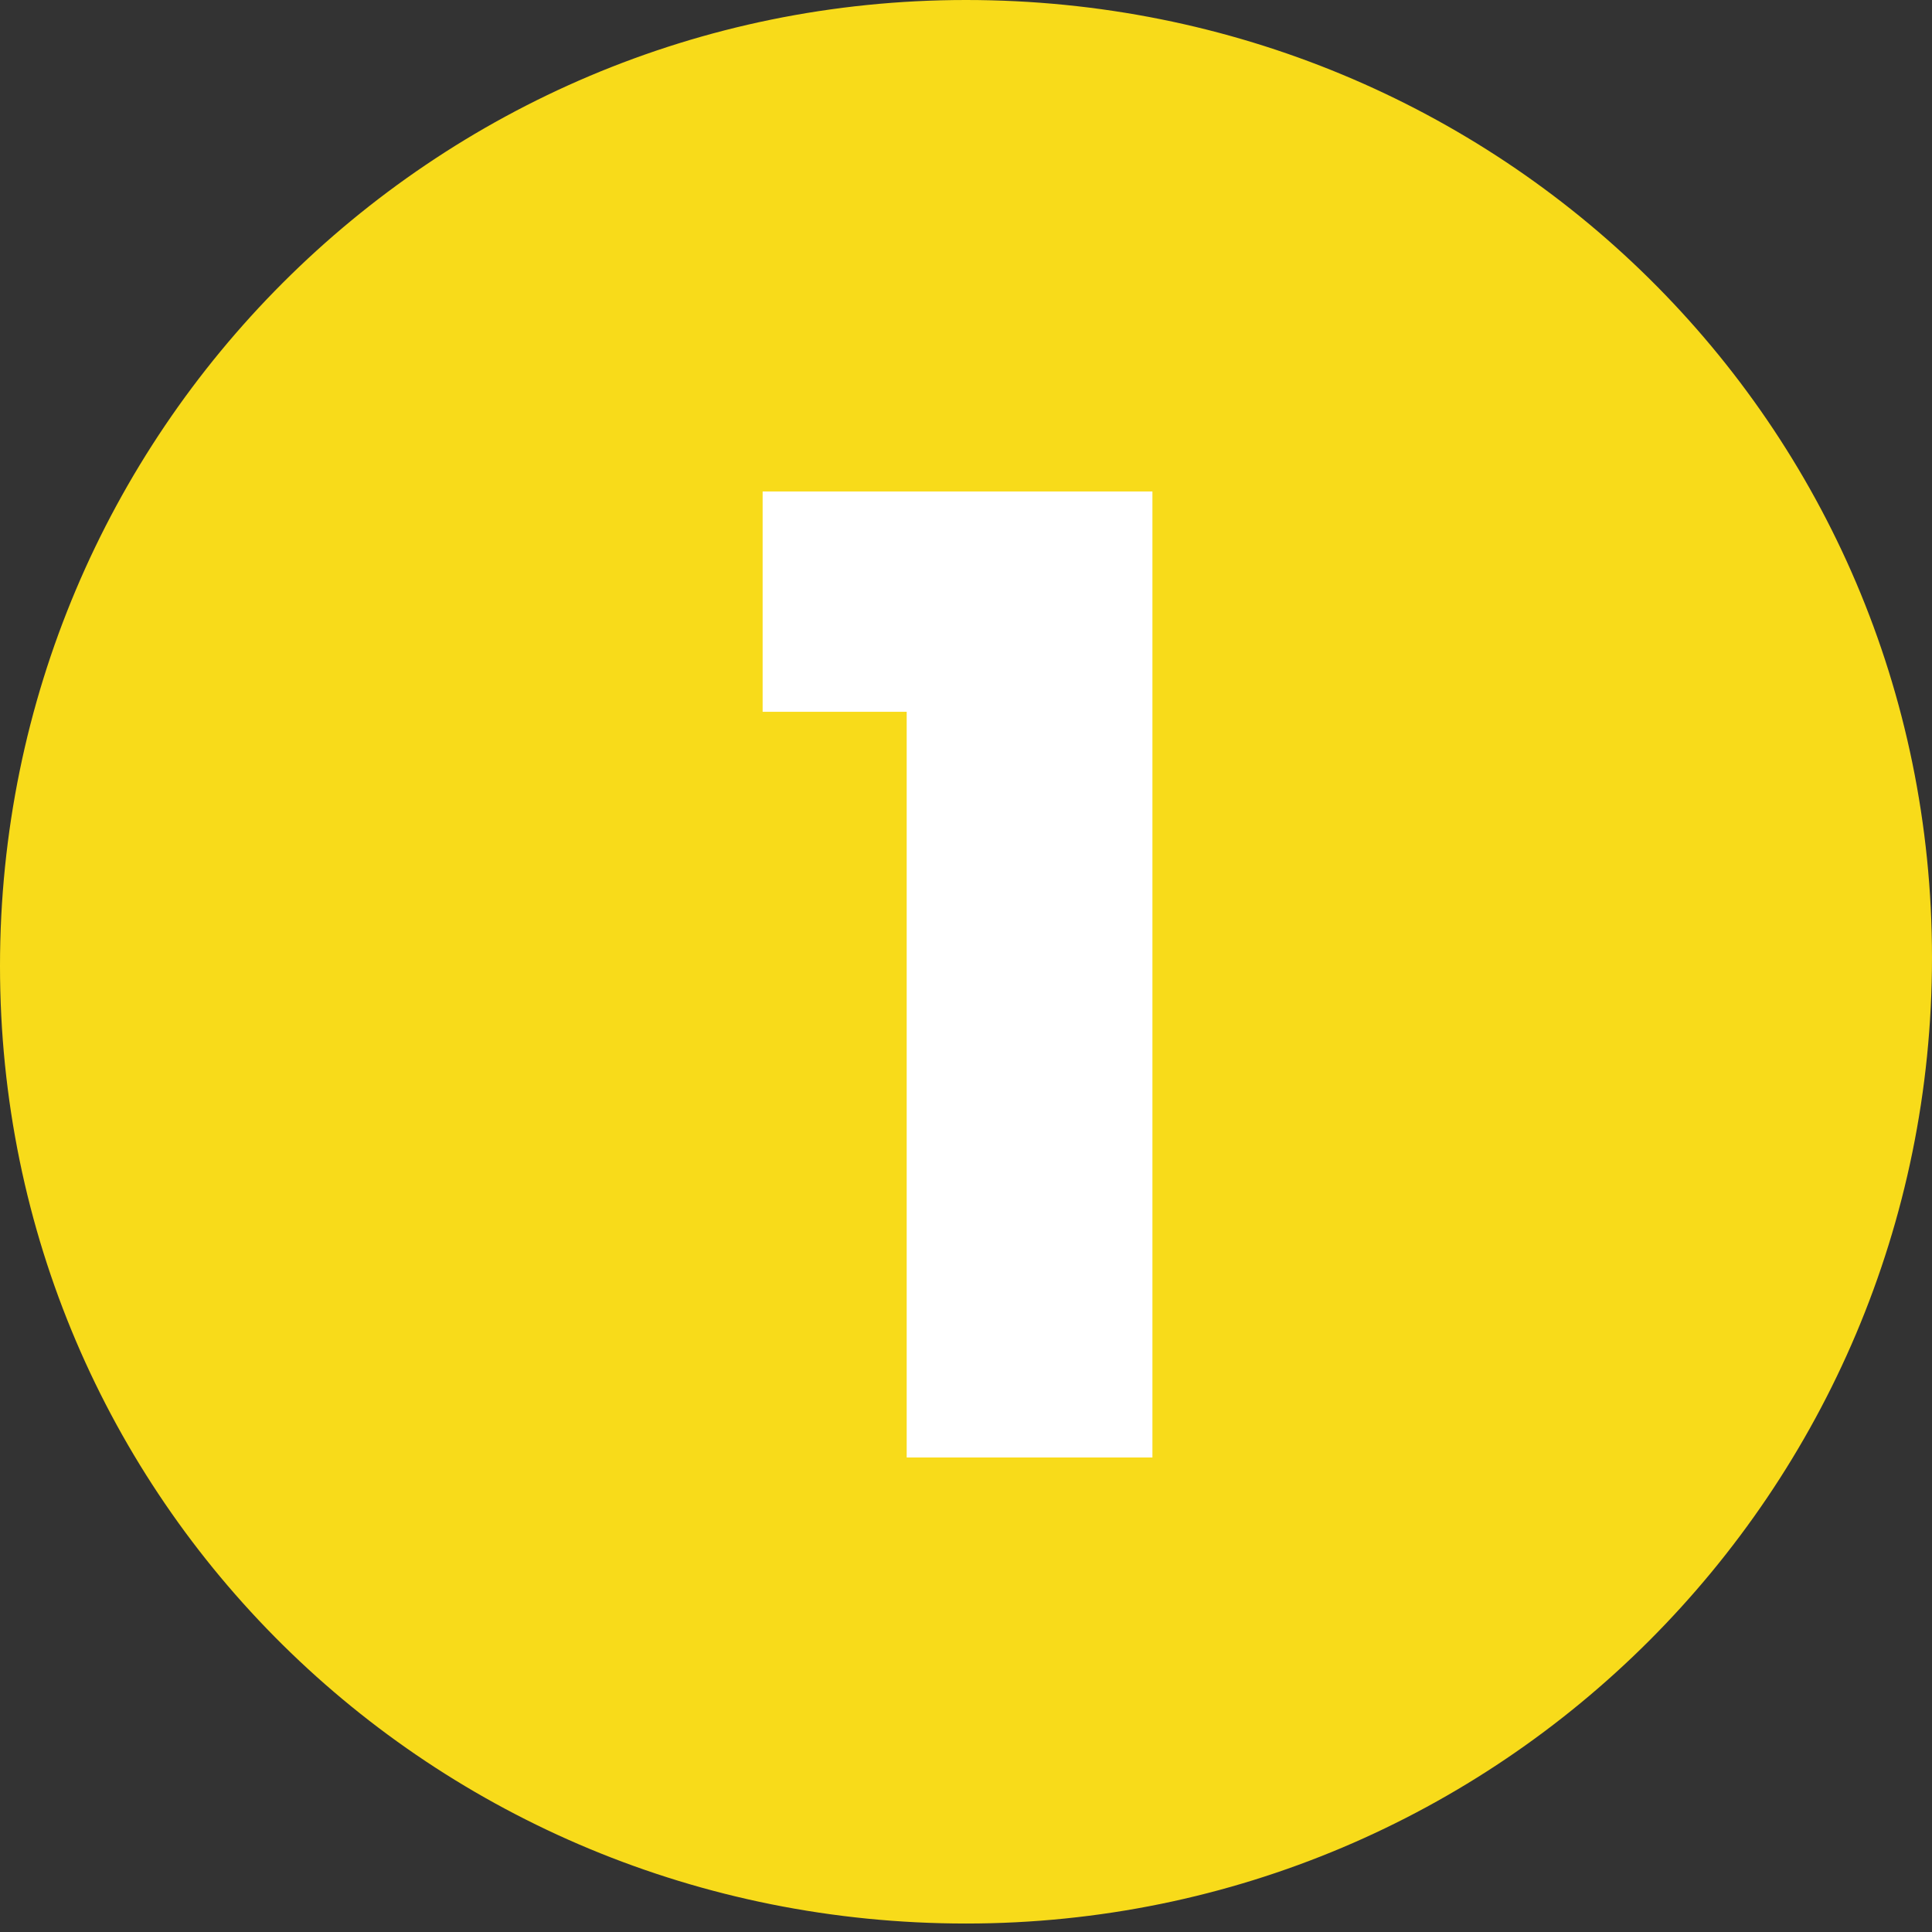
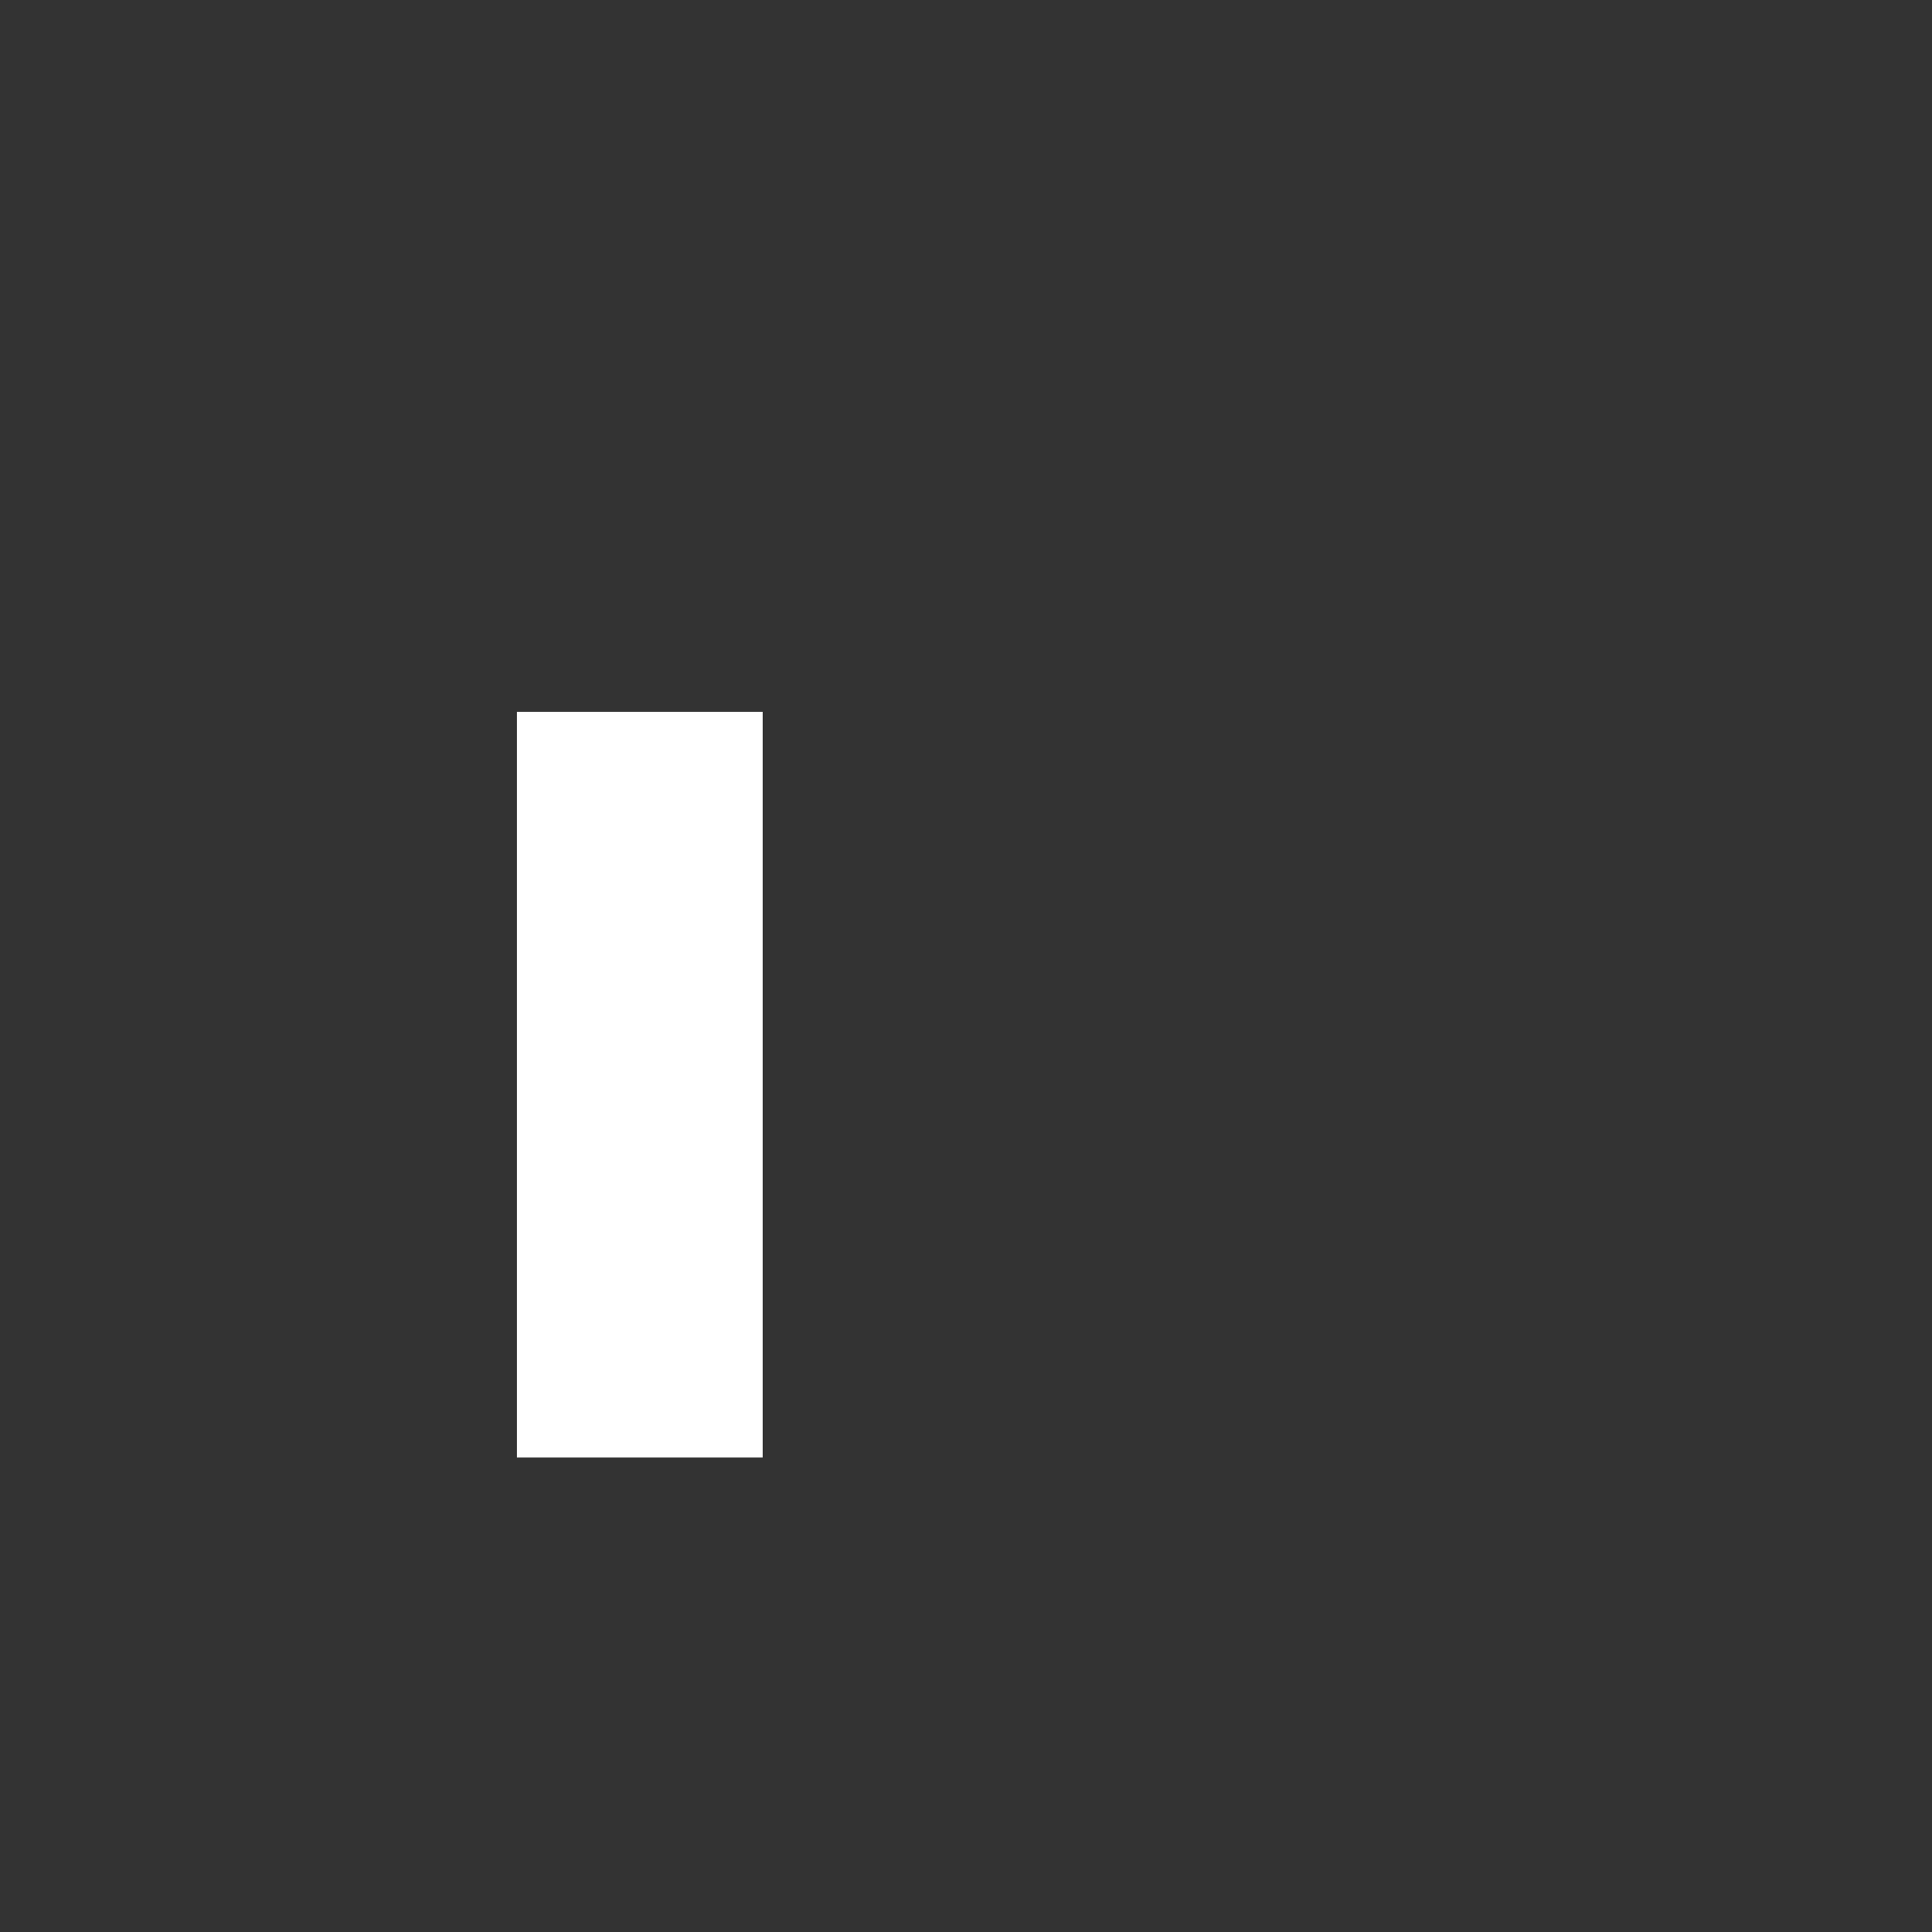
<svg xmlns="http://www.w3.org/2000/svg" viewBox="0 0 22.8 22.8">
  <rect x="0" y="0" width="22.8" height="22.8" fill="#333333" stroke="none" />
-   <path d="M11.4 22.7c6.3 0 11.4-5.1 11.4-11.4S17.7 0 11.4 0 0 5.1 0 11.4c0 6.3 5.1 11.3 11.4 11.3" fill="#f8db1a" />
-   <path d="M9 8.4V5.8h4.6v11.4h-2.9V8.4H9z" fill="#fff" />
+   <path d="M9 8.4V5.8v11.4h-2.9V8.4H9z" fill="#fff" />
</svg>